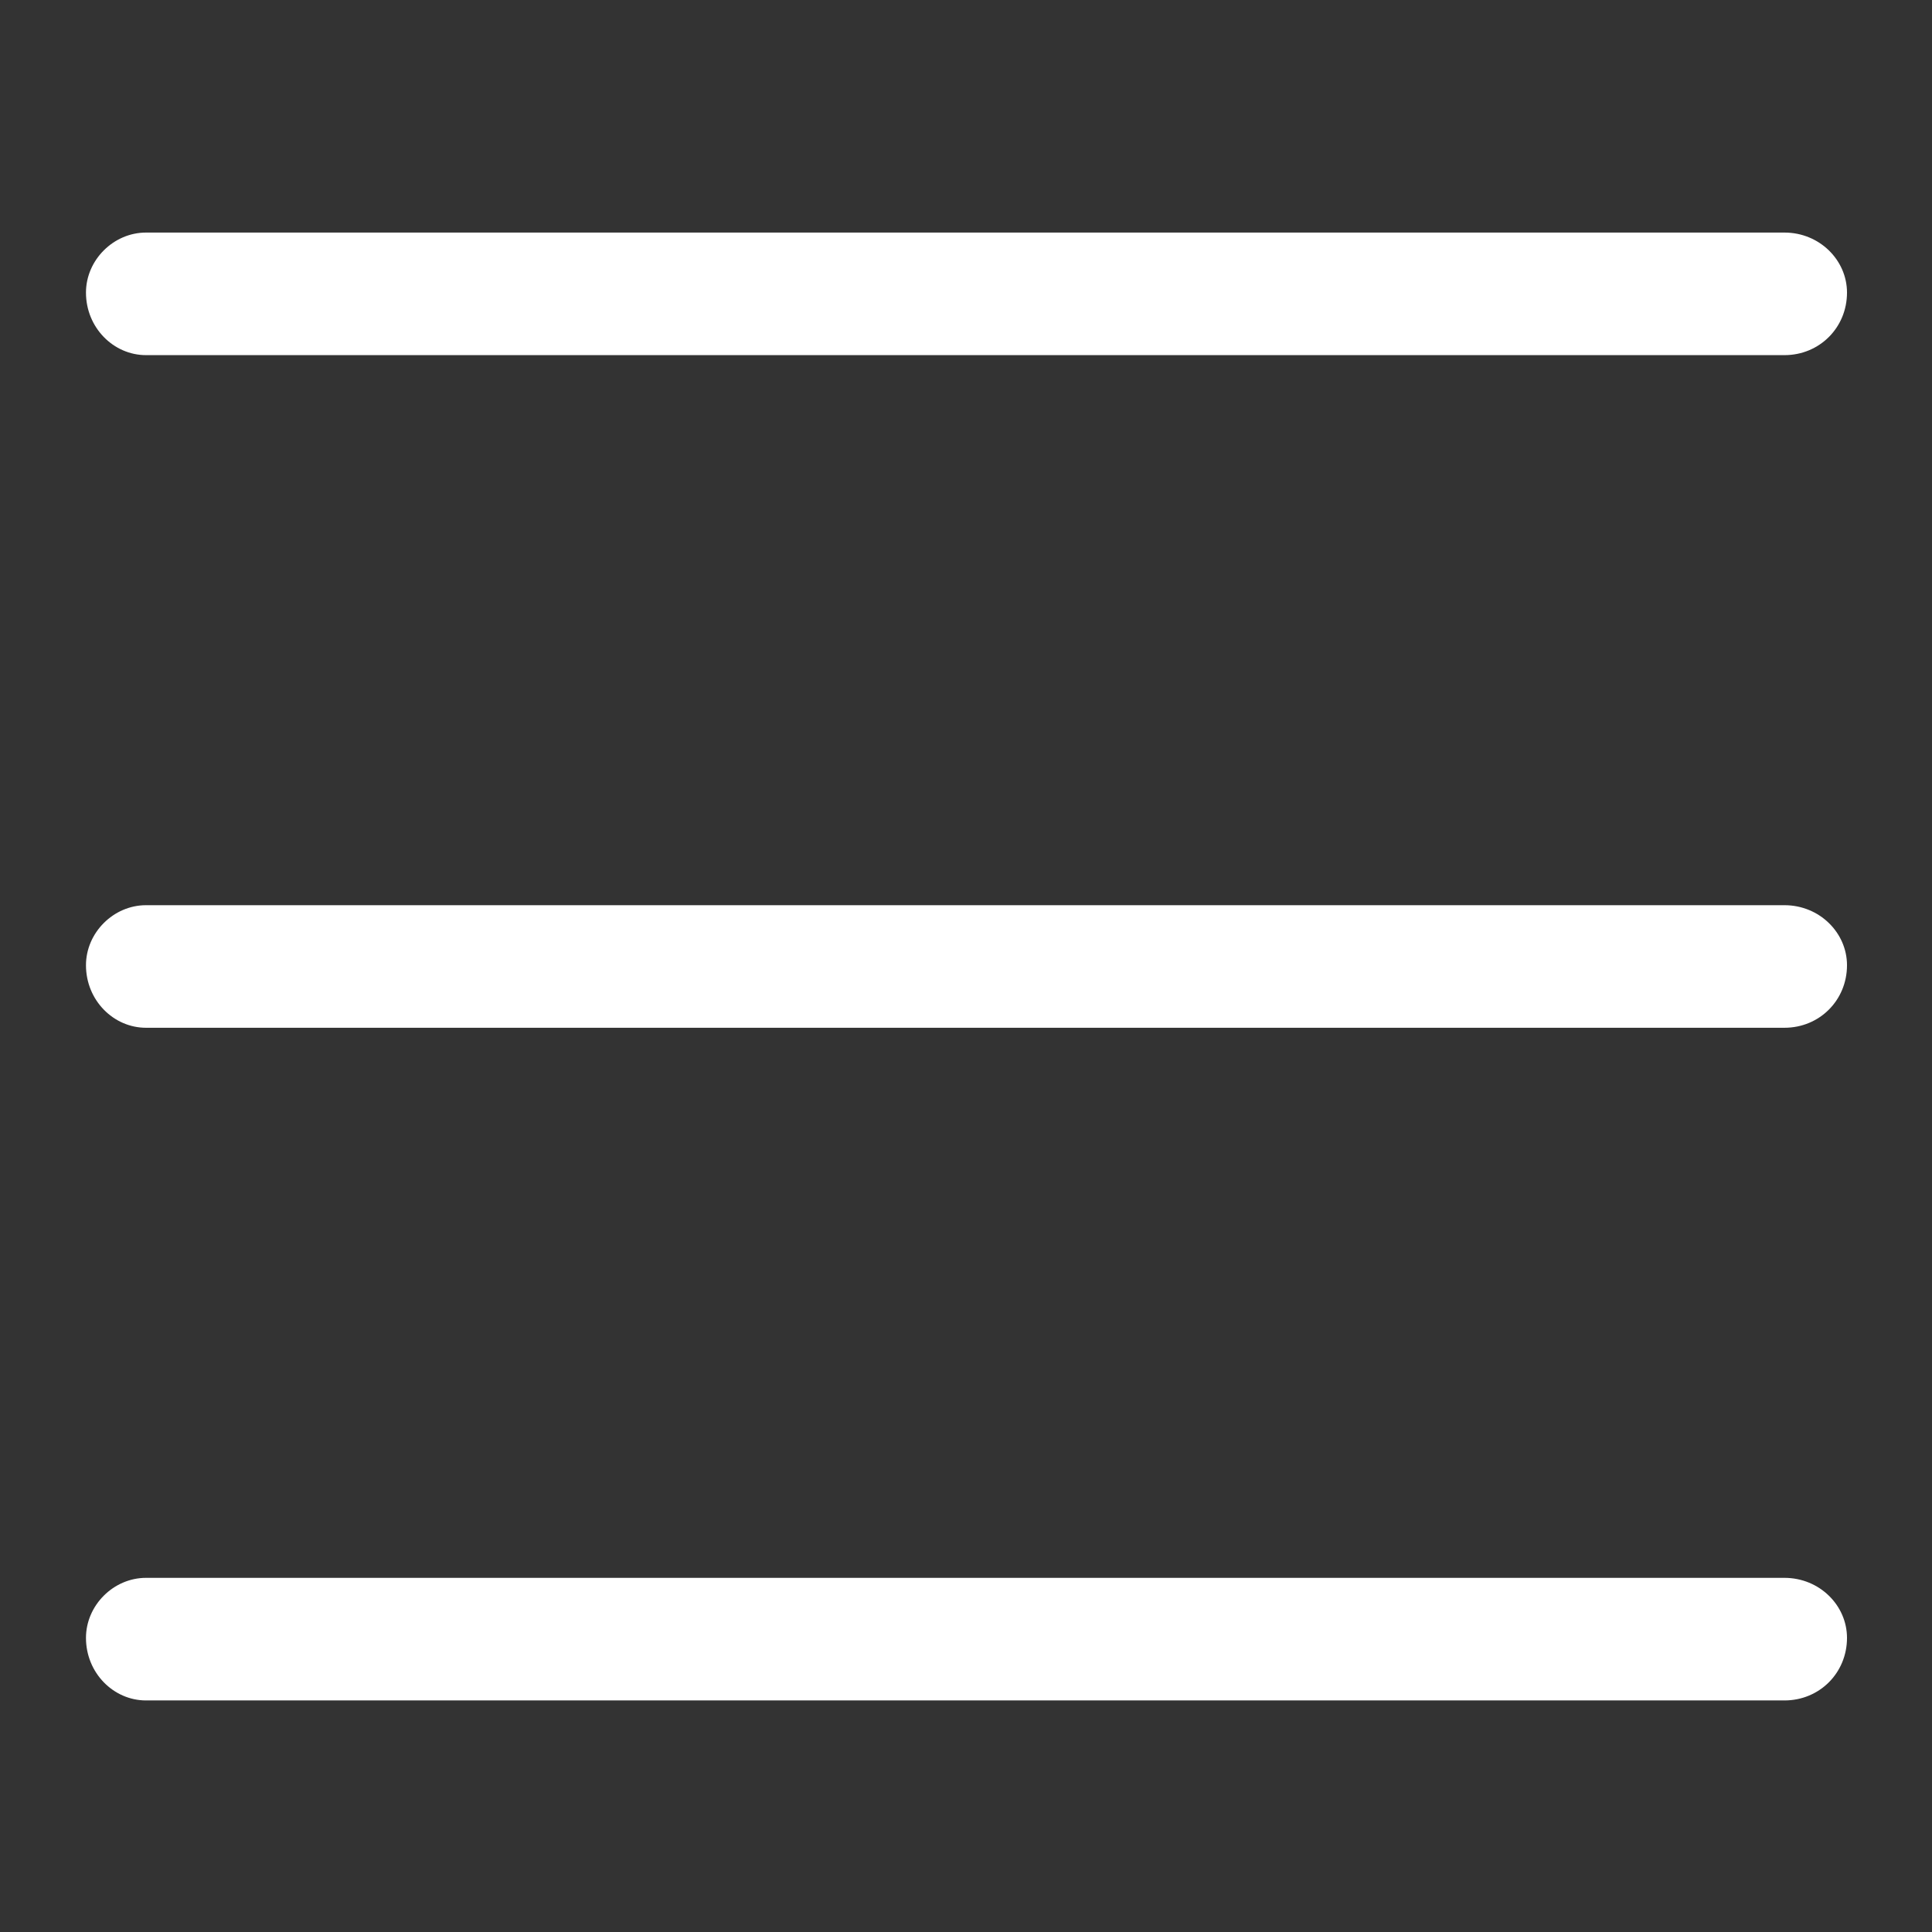
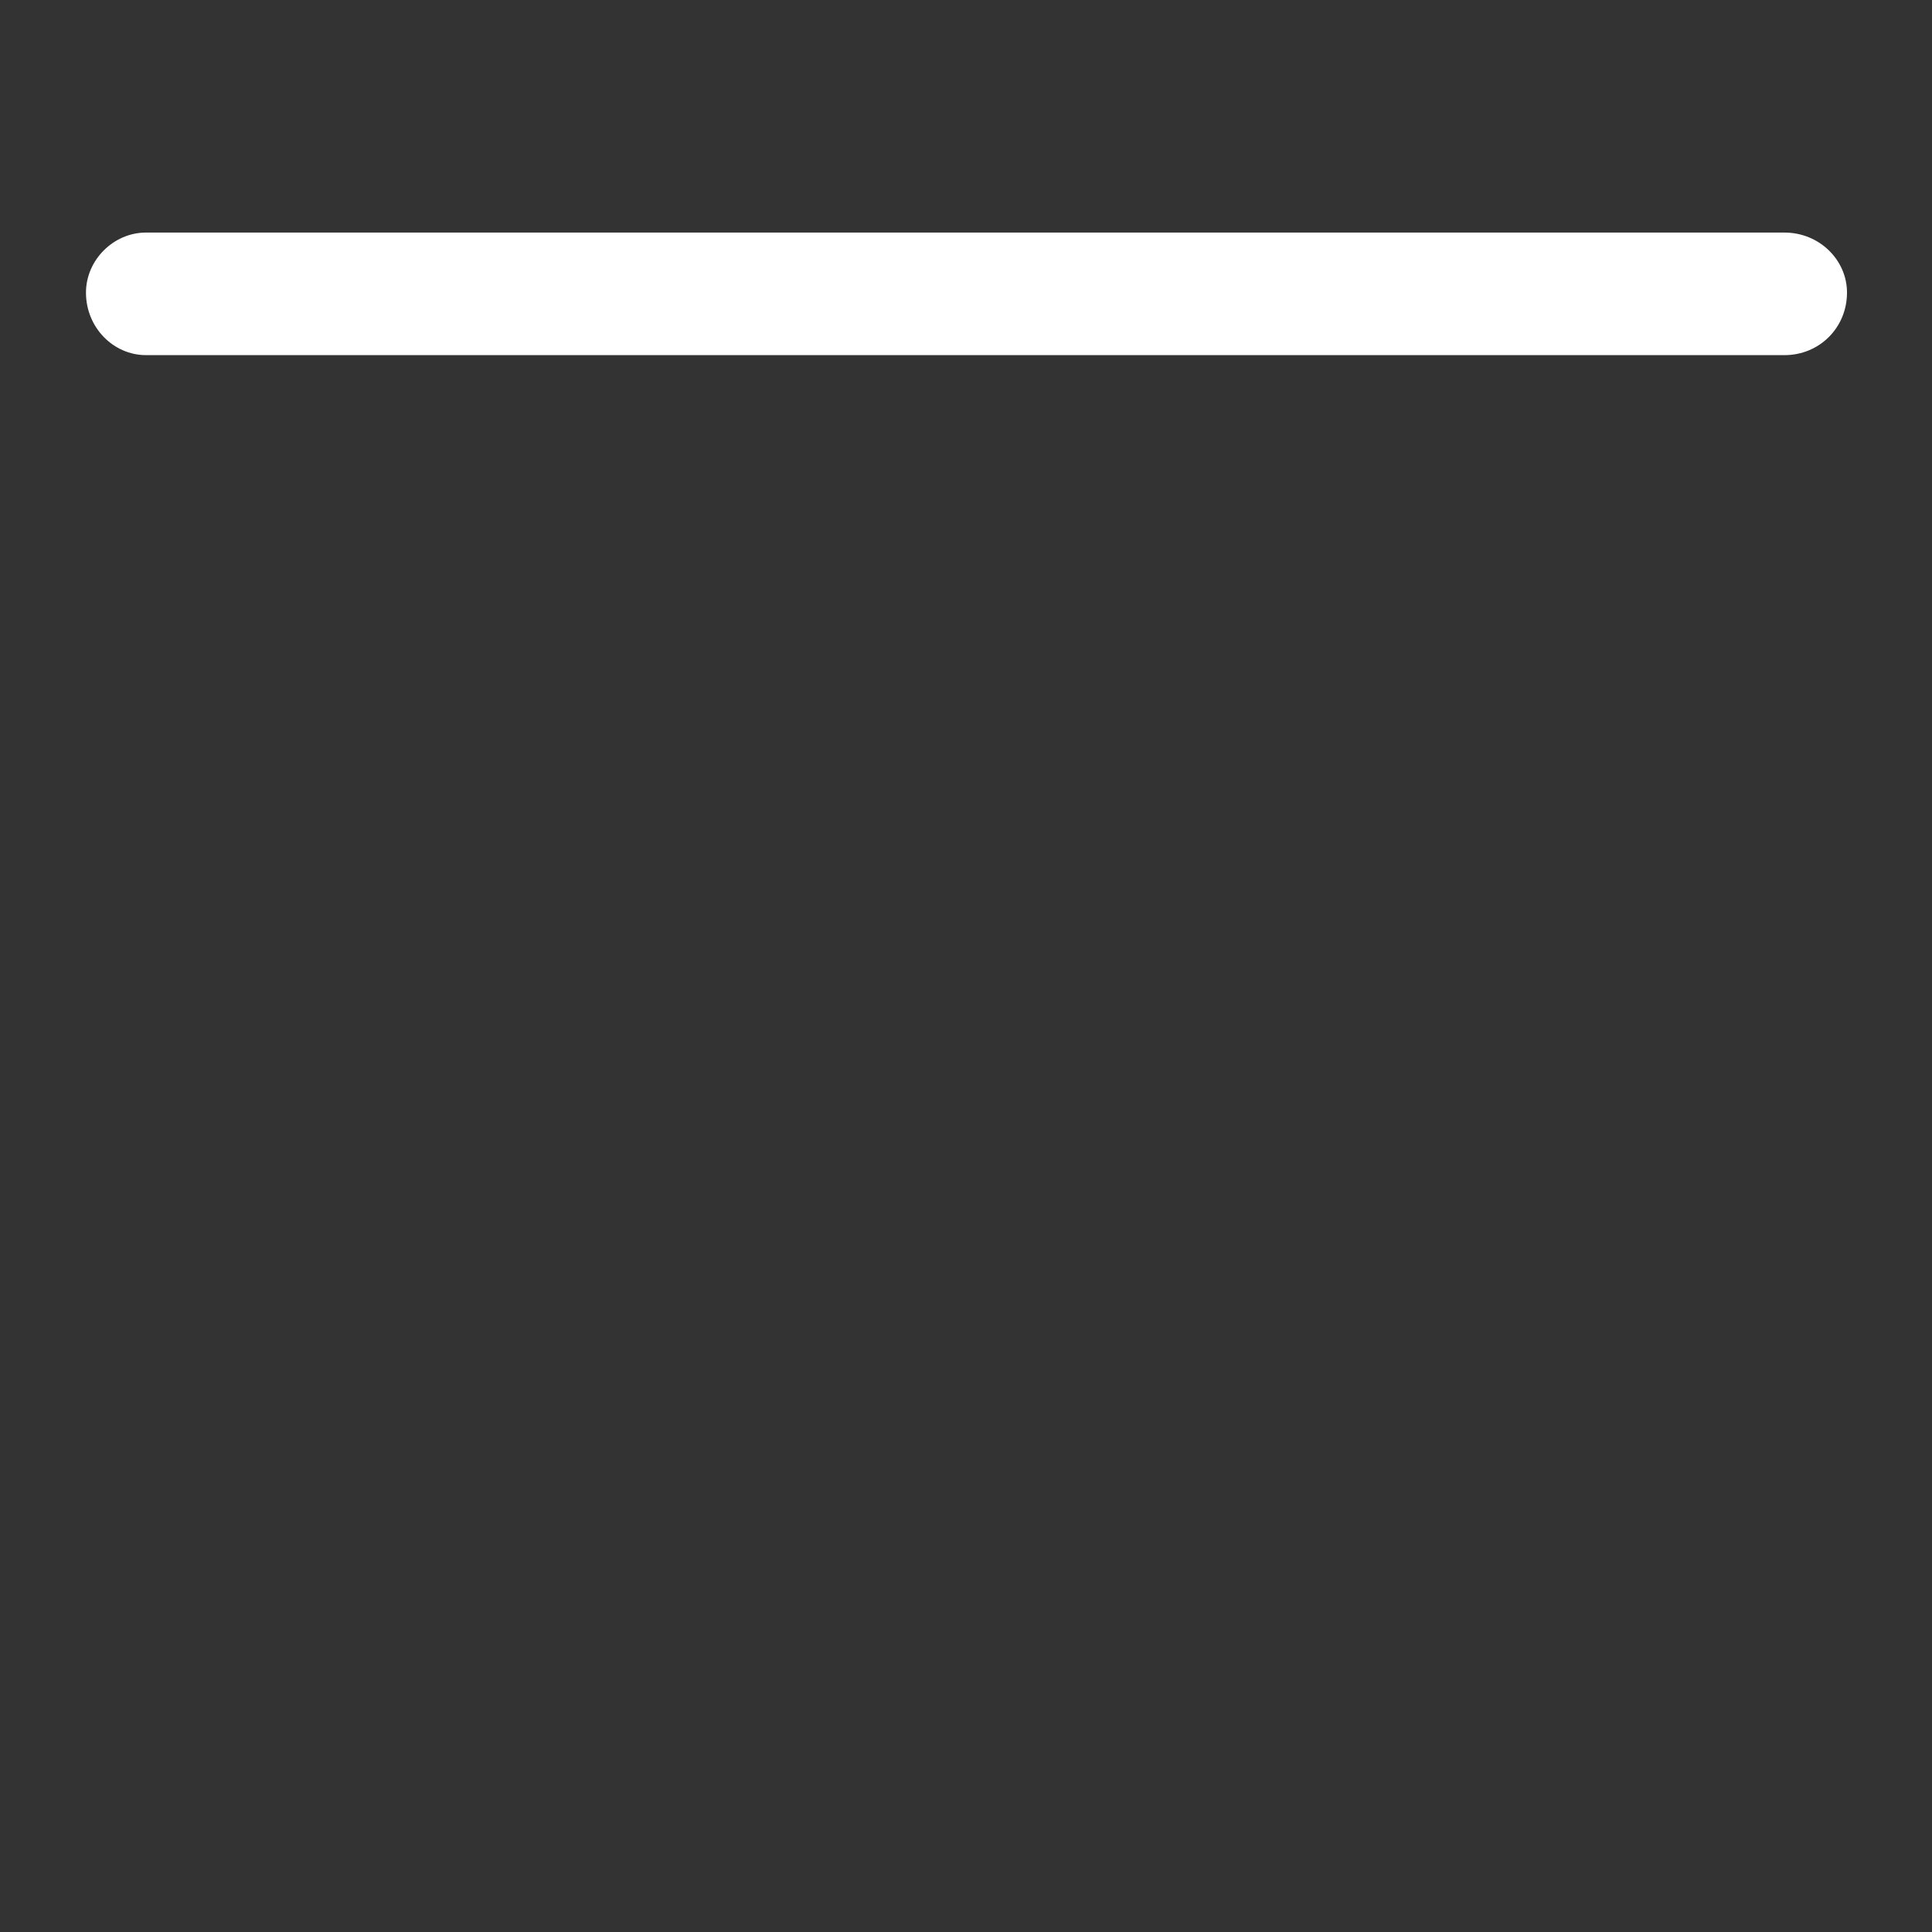
<svg xmlns="http://www.w3.org/2000/svg" version="1.1" x="0px" y="0px" viewBox="0 0 258.518 258.518" enable-background="new 0 0 258.518 258.518" xml:space="preserve">
  <rect x="0" y="0" width="258.518" height="258.518" fill="#333333" stroke="none" />
  <g>
-     <path fill="#FFFFFF" d="M19.537,211.13h219.239c4.687,0,8.368,3.682,8.368,8.033c0,4.687-3.682,8.37-8.368,8.37H19.537 c-4.352,0-8.033-3.684-8.033-8.37C11.503,214.812,15.185,211.13,19.537,211.13z" />
-     <path fill="#FFFFFF" d="M19.537,121.123h219.239c4.687,0,8.368,3.682,8.368,8.033c0,4.686-3.682,8.368-8.368,8.368H19.537 c-4.352,0-8.033-3.682-8.033-8.368C11.503,124.805,15.185,121.123,19.537,121.123z" />
    <path fill="#FFFFFF" d="M19.537,31.119h219.239c4.687,0,8.368,3.682,8.368,8.033c0,4.686-3.682,8.368-8.368,8.368H19.537 c-4.352,0-8.033-3.682-8.033-8.368C11.503,34.8,15.185,31.119,19.537,31.119z" />
  </g>
</svg>